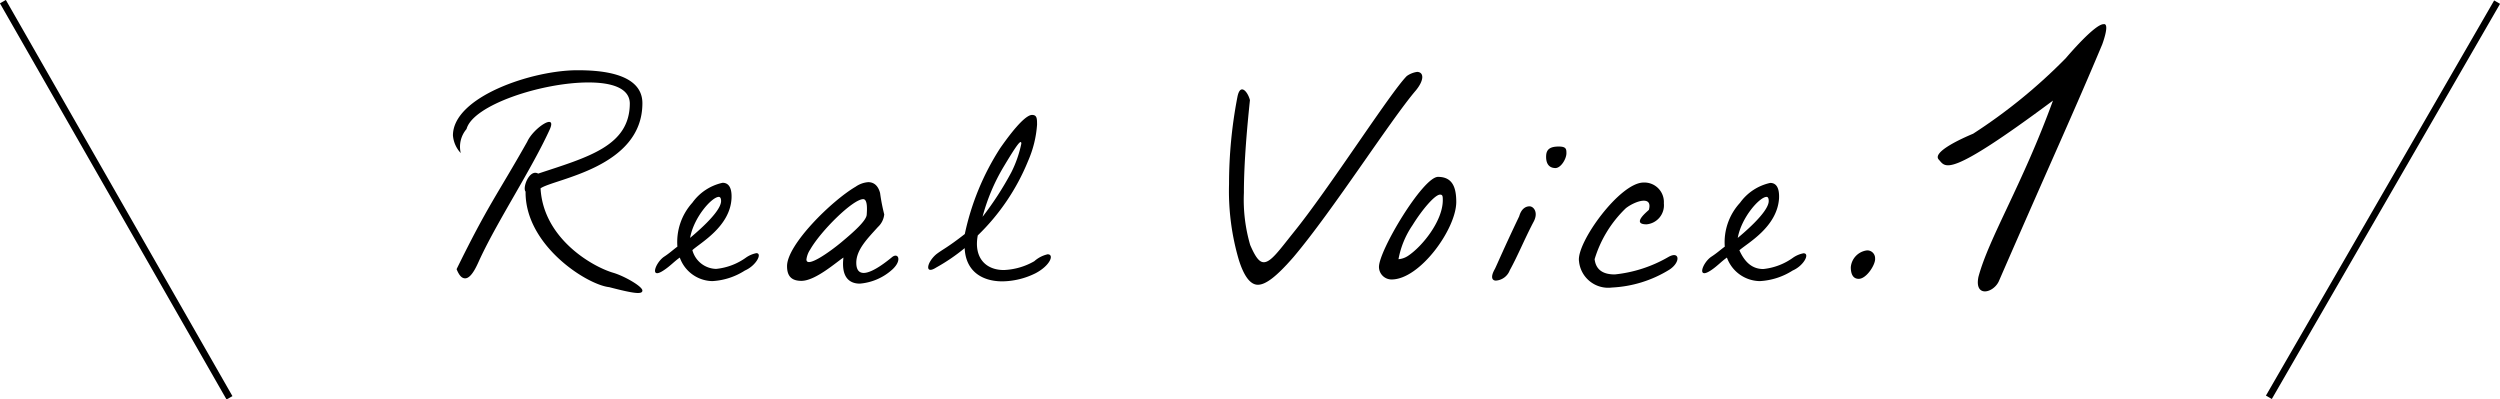
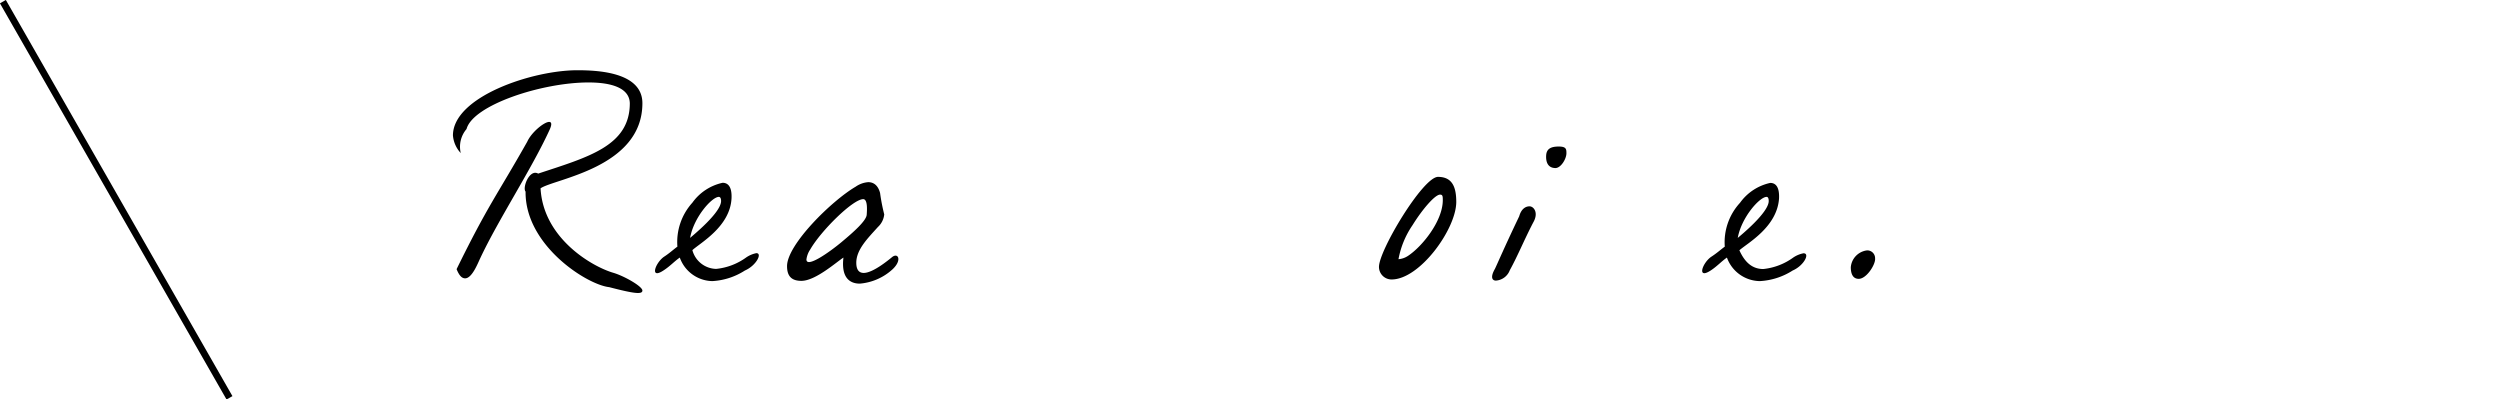
<svg xmlns="http://www.w3.org/2000/svg" id="レイヤー_1" data-name="レイヤー 1" viewBox="0 0 198.59 31.73">
  <defs>
    <style>.cls-1{fill:none;stroke:#000;stroke-miterlimit:10;stroke-width:0.54px;}</style>
  </defs>
  <path d="M48.39,22.81c-1.76-.19-6.69-3.32-6.64-7.59-.27-.31.31-1.82,1-1.43,4-1.32,7.28-2.2,7.28-5.59C50,7,48.61,6.55,46.74,6.55c-3.69,0-9.17,1.79-9.68,3.7a2.17,2.17,0,0,0-.46,1.91,2.33,2.33,0,0,1-.62-1.4c0-3.06,6.27-5.18,9.88-5.18,1.59,0,5.17.14,5.17,2.62,0,5.13-7,6-8.09,6.76.22,4,4.13,6.23,5.78,6.71.88.26,2.31,1.08,2.31,1.41S50.35,23.32,48.39,22.81ZM38.14,20.53c-.18.37-.64,1.58-1.19,1.58-.24,0-.46-.18-.68-.73,2.51-5.12,3.21-5.87,5.61-10.12.48-1.08,2.38-2.33,1.8-1C42.28,13.35,39.57,17.47,38.14,20.53Z" />
  <path d="M59.17,21.49a5.32,5.32,0,0,1-2.59.84A2.8,2.8,0,0,1,54,20.46c-.42.29-.77.68-1.26,1-1.16.79-.7-.57,0-1.06.46-.3.63-.48,1.07-.81A4.66,4.66,0,0,1,55,16.1a4,4,0,0,1,2.4-1.58c.44,0,.75.33.71,1.23C58,18,55.63,19.29,55,19.87a2,2,0,0,0,1.89,1.49,4.9,4.9,0,0,0,2.4-.92,2.18,2.18,0,0,1,.79-.33C60.58,20.11,60.07,21.1,59.17,21.49ZM57.1,15.64c-.55,0-2,1.63-2.28,3.26.17-.16,2.46-2,2.46-2.93C57.28,15.75,57.21,15.64,57.1,15.64Z" />
  <path d="M68.3,22.53c-.83,0-1.49-.51-1.3-2.07-.55.35-2.22,1.85-3.34,1.85-.79,0-1.14-.38-1.14-1.17,0-1.71,3.54-5.19,5.45-6.31a2,2,0,0,1,1-.36c.46,0,.79.29.94.86a15,15,0,0,0,.33,1.7,1.57,1.57,0,0,1-.5,1c-.77.86-1.72,1.78-1.72,2.84,0,.59.24.81.59.81.73,0,1.94-1,2.27-1.27.48-.36.79.28,0,1A4.38,4.38,0,0,1,68.3,22.53Zm.27-6.71c-.82,0-3.37,2.53-4.21,4a1.82,1.82,0,0,0-.3.79c0,.71,1.82-.57,2.79-1.38s2-1.72,2-2.2C68.87,16.74,68.94,15.82,68.57,15.82Z" />
-   <path d="M82.25,21.71a6.08,6.08,0,0,1-2.62.64c-1.63,0-2.92-.81-3-2.64a15,15,0,0,1-2.26,1.54c-.93.6-.77-.39,0-1.05.55-.42.86-.51,2.27-1.61a20.35,20.35,0,0,1,2.81-6.82c1.34-1.92,2.14-2.64,2.53-2.64s.4.28.4.77a8.65,8.65,0,0,1-.71,2.88,17.28,17.28,0,0,1-4,5.92c-.33,1.76.62,2.75,2.07,2.75a5.26,5.26,0,0,0,2.42-.7,2.38,2.38,0,0,1,1.06-.55C83.77,20.2,83.42,21.1,82.25,21.71Zm-2.51-8.49a15.4,15.4,0,0,0-1.69,4,24.91,24.91,0,0,0,2.29-3.54,9.17,9.17,0,0,0,.79-2.27C81.13,11,80.73,11.57,79.74,13.22Z" />
-   <path d="M112.48,7.17c-2,2.33-6.6,9.55-9.73,13.25-1.34,1.54-2.2,2.2-2.83,2.2s-1.13-.75-1.52-2a19.43,19.43,0,0,1-.77-6,36.52,36.52,0,0,1,.66-6.89c.22-1.19.83-.44,1,.22-.2,1.92-.48,4.87-.48,7.37a12.84,12.84,0,0,0,.5,4.14c.4.93.71,1.37,1.08,1.37.57,0,1.23-.95,2.36-2.36,2.79-3.43,7.7-11.13,9-12.43a1.87,1.87,0,0,1,.83-.33C113.12,5.74,113.14,6.36,112.48,7.17Z" />
  <path d="M110.54,22.2a1,1,0,0,1-1-1c0-1.32,3.5-7.15,4.69-7.15s1.45.9,1.45,2C115.67,18.19,112.79,22.2,110.54,22.2Zm3.85-6.74c-.39,0-1.38,1.13-2.18,2.42a7,7,0,0,0-1.12,2.71,1.6,1.6,0,0,0,.75-.26c1.14-.75,2.77-2.78,2.77-4.43C114.61,15.57,114.59,15.46,114.39,15.46Z" />
  <path d="M119.93,21.47a1.27,1.27,0,0,1-1.1.82c-.3,0-.46-.27-.08-.93.24-.5.72-1.65,1.93-4.18.16-.57.49-.79.82-.79s.74.5.3,1.27C121.1,19,120.55,20.35,119.93,21.47Zm3.64-8.12c-.6,0-.78-.46-.75-1s.39-.71,1-.71.61.22.61.55C124.42,12.63,124,13.33,123.57,13.35Z" />
-   <path d="M128.05,22.84a2.33,2.33,0,0,1-2.62-2.09c-.22-1.46,3.24-6.25,5.13-6.25a1.55,1.55,0,0,1,1.61,1.65,1.52,1.52,0,0,1-1.37,1.67c-1.27,0,.11-1.06.18-1.15.33-1.18-1.1-.7-1.83-.13a9.37,9.37,0,0,0-2.48,4.05c.11.9.74,1.21,1.6,1.21a10.65,10.65,0,0,0,4.25-1.38c.92-.53,1,.41.09,1A9.53,9.53,0,0,1,128.05,22.84Z" />
  <path d="M142.4,21.49a5.38,5.38,0,0,1-2.6.84,2.82,2.82,0,0,1-2.62-1.87c-.42.29-.77.68-1.25,1-1.17.79-.71-.57,0-1.06.46-.3.64-.48,1.08-.81a4.62,4.62,0,0,1,1.21-3.48,4,4,0,0,1,2.4-1.58c.44,0,.74.33.7,1.23-.15,2.27-2.49,3.54-3.15,4.12.47,1.05,1.1,1.49,1.9,1.49a4.9,4.9,0,0,0,2.39-.92,2.2,2.2,0,0,1,.8-.33C143.8,20.11,143.3,21.1,142.4,21.49Zm-2.07-5.85c-.55,0-2,1.63-2.29,3.26.18-.16,2.46-2,2.46-2.93C140.5,15.75,140.44,15.64,140.33,15.64Z" />
  <path d="M147.65,22.15c-.5,0-.63-.46-.63-.92a1.47,1.47,0,0,1,1.29-1.34.62.62,0,0,1,.64.64C149,21,148.27,22.15,147.65,22.15Z" />
-   <path d="M167,3.51c-2.27,5.42-4.06,9.27-8.19,18.76-.39,1-2,1.43-1.65-.28.84-3.12,3.5-7.35,5.92-14-8.47,6.3-8.51,5.29-9.07,4.69s1.82-1.68,2.73-2.06a43,43,0,0,0,7.36-6c.24-.28,2.31-2.7,3-2.7C167.38,1.86,167.42,2.32,167,3.51Z" />
  <line class="cls-1" x1="0.23" y1="0.13" x2="18.23" y2="31.6" />
-   <line class="cls-1" x1="198.36" y1="0.17" x2="180.23" y2="31.56" />
</svg>